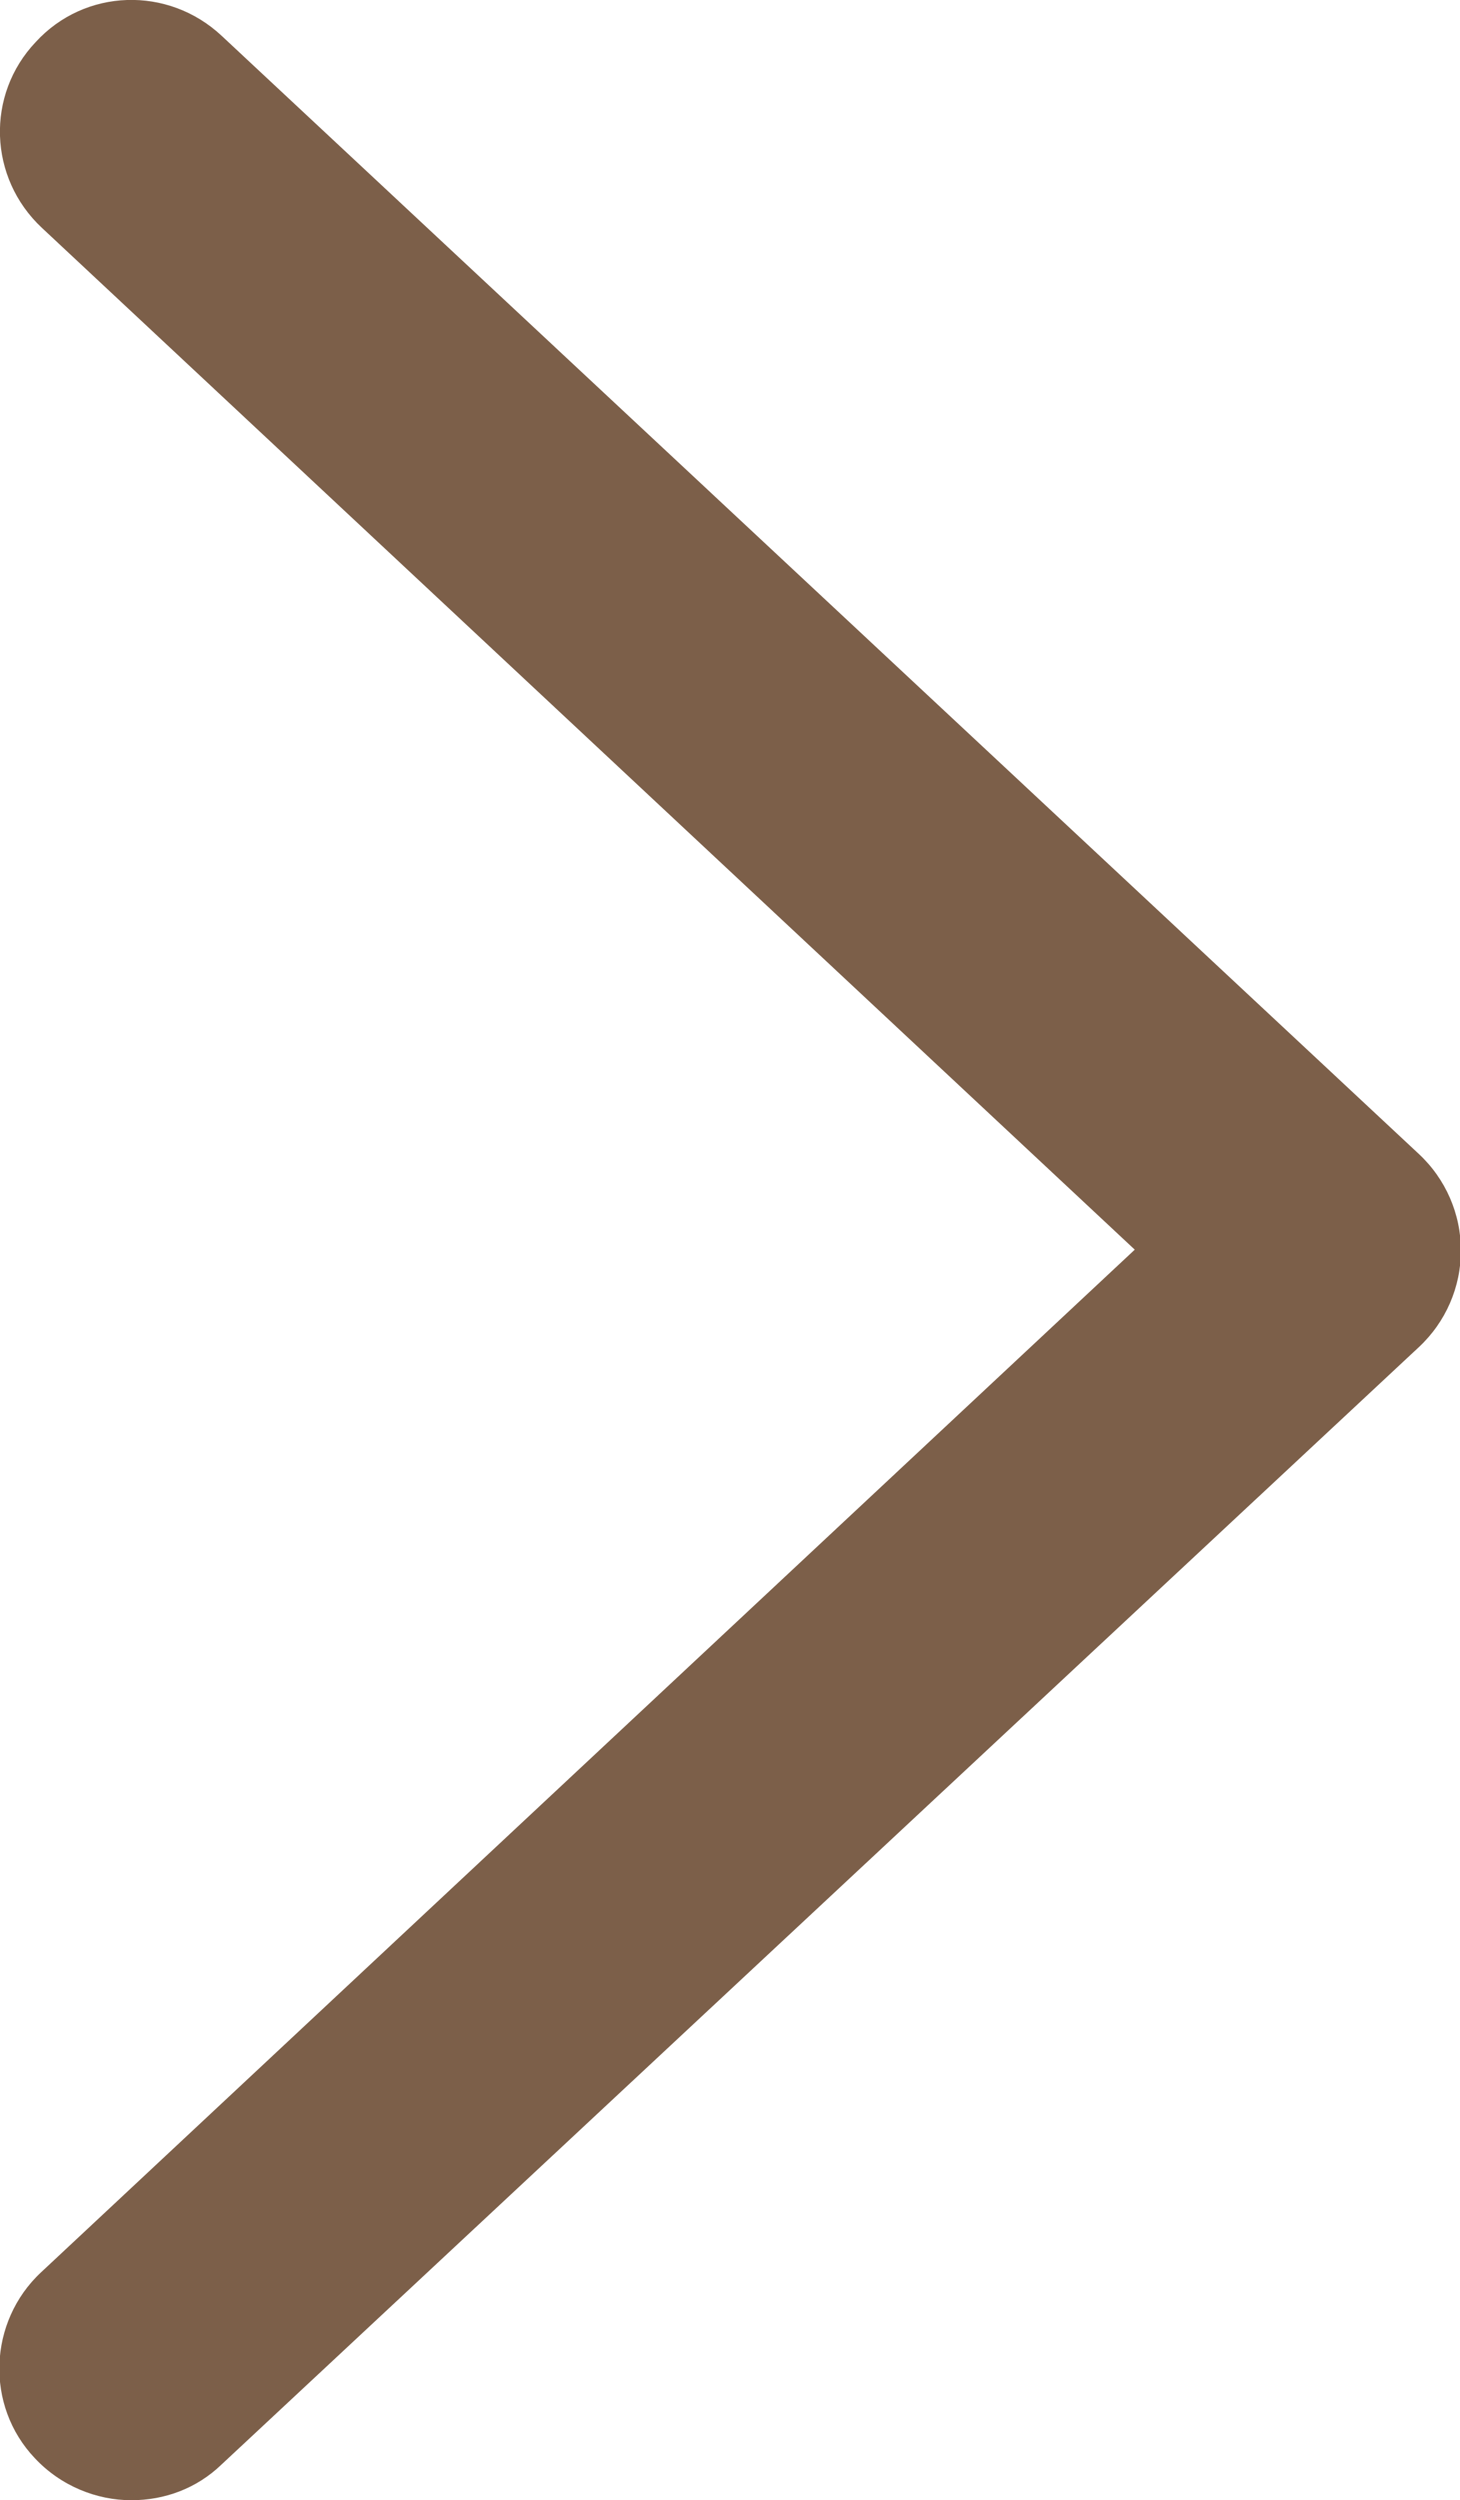
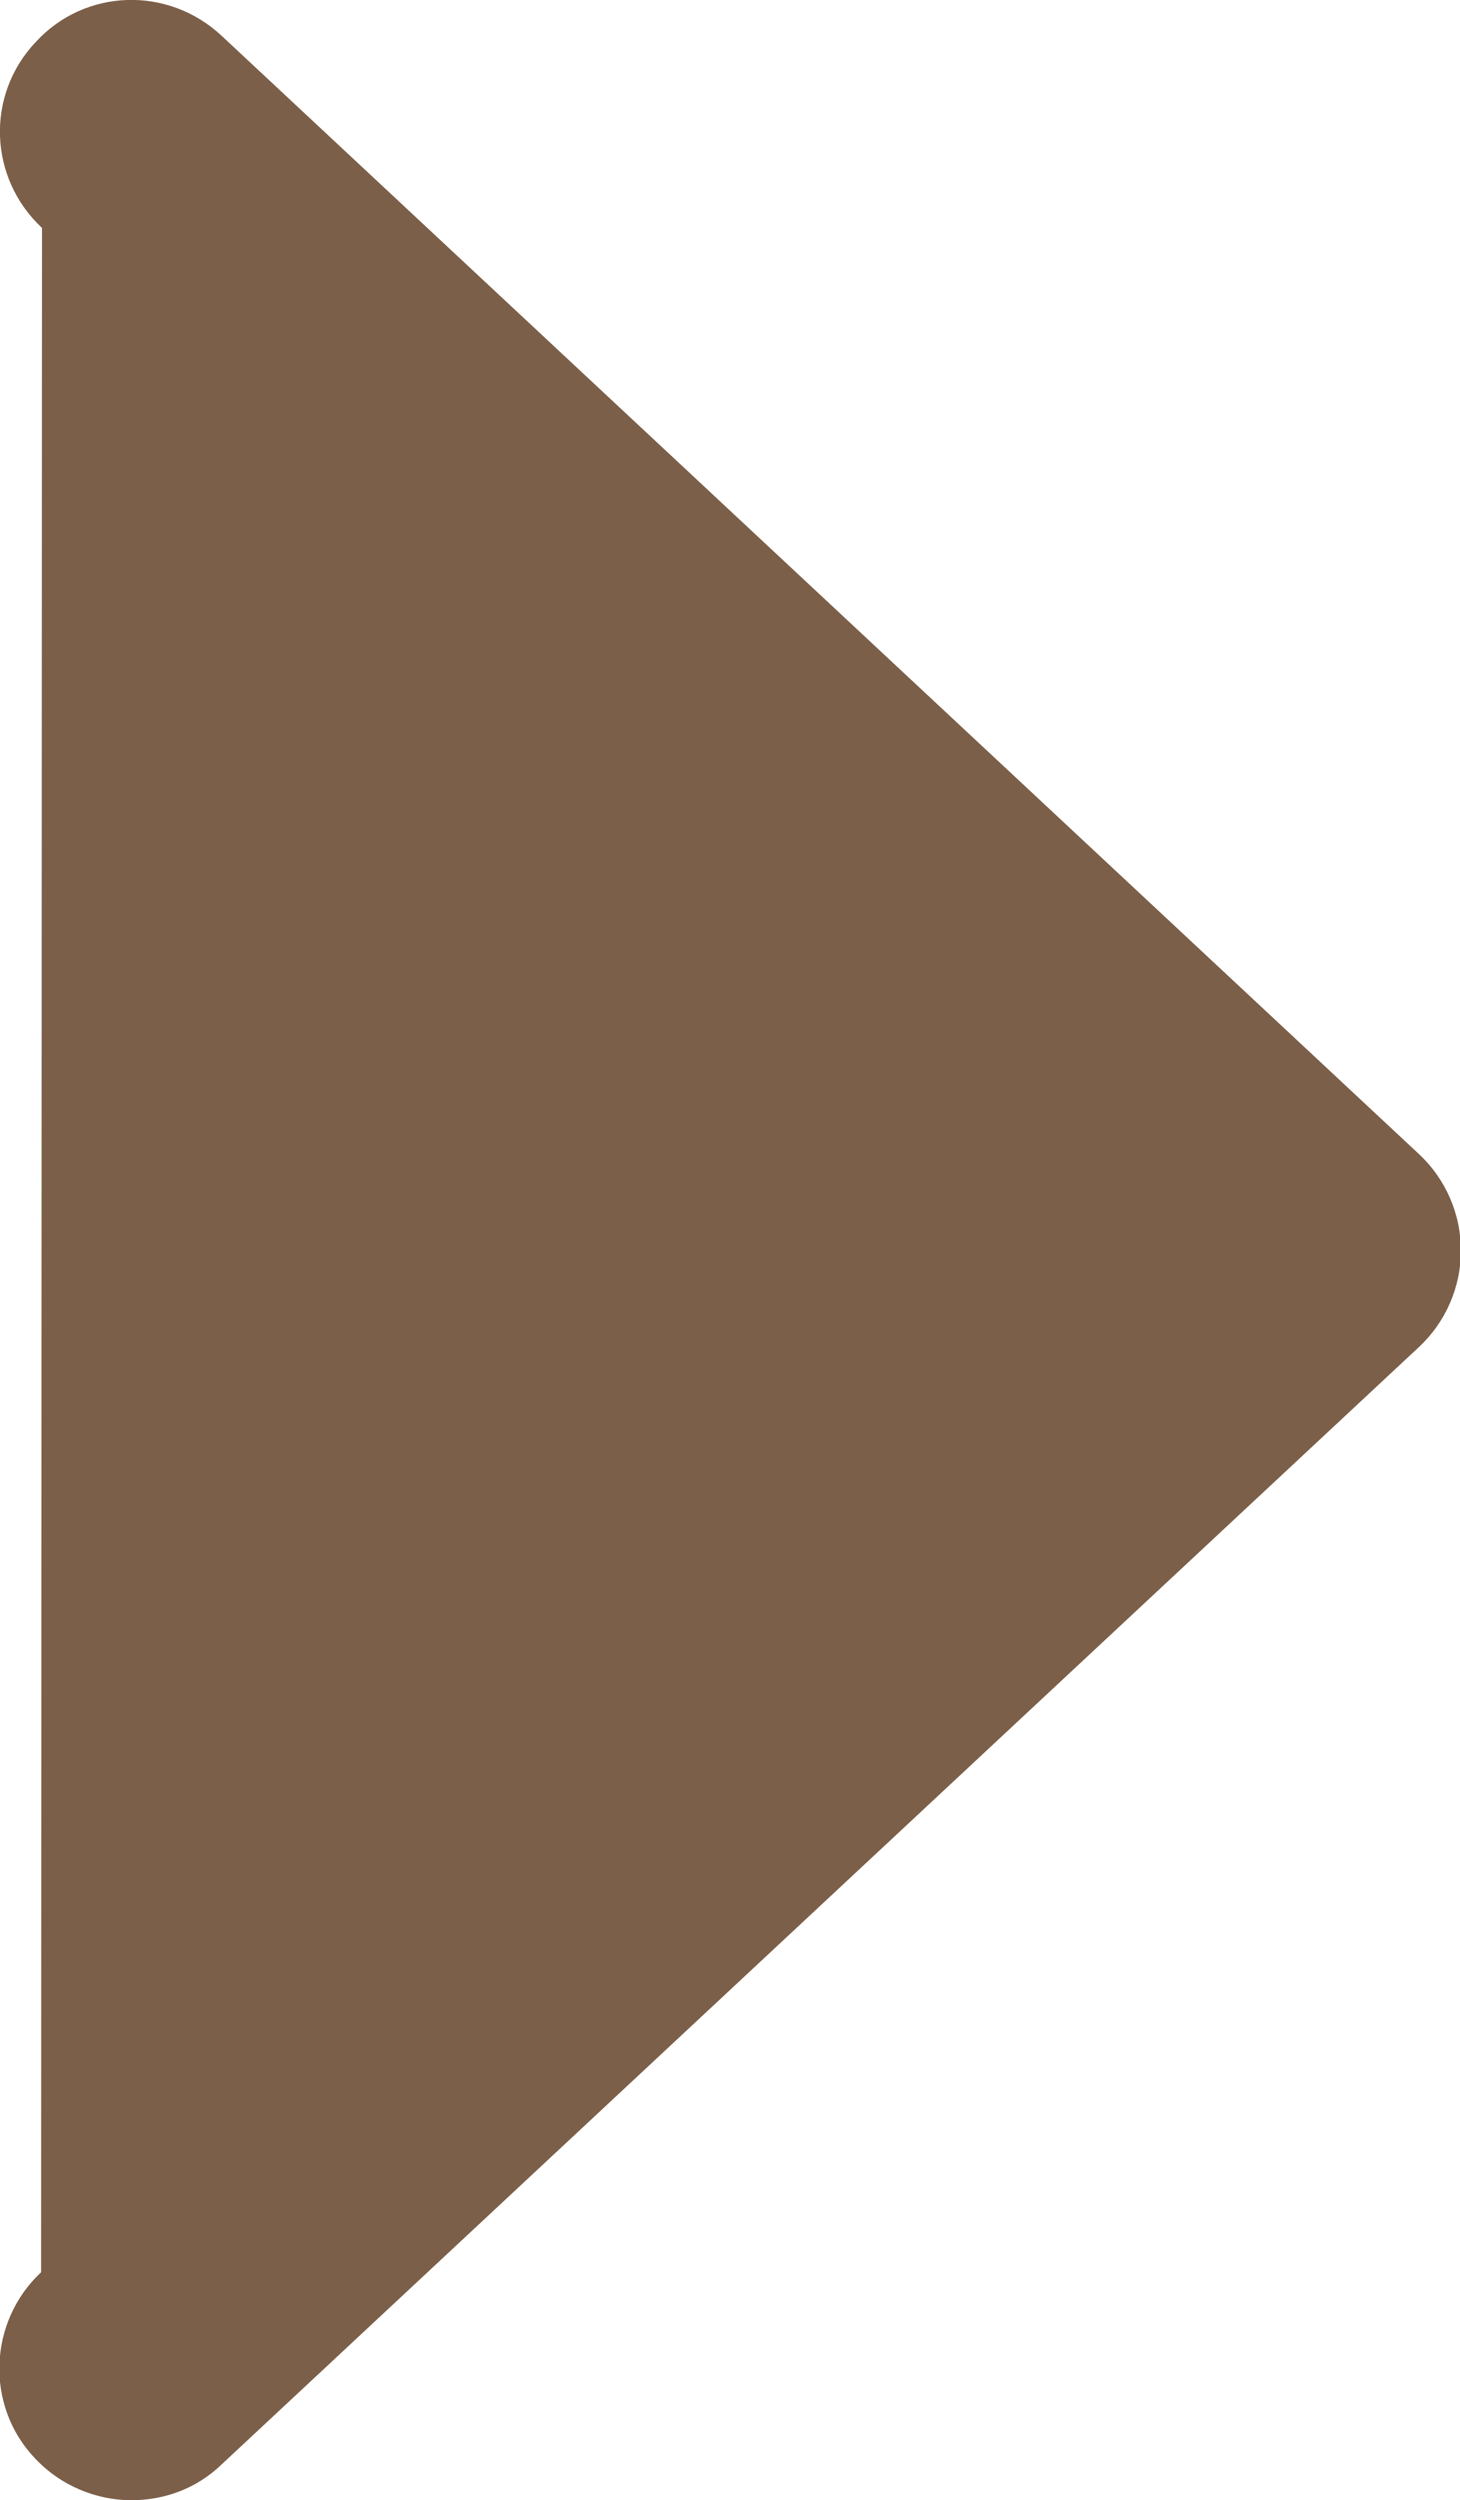
<svg xmlns="http://www.w3.org/2000/svg" version="1.1" viewBox="0 0 16.34 27.97">
  <defs>
    <style>
      .cls-1 {
        fill: #7c5f49;
      }
    </style>
  </defs>
  <g>
    <g id="Layer_1">
-       <path class="cls-1" d="M1.47,27.97c-.39,0-.79-.16-1.08-.47-.56-.59-.52-1.53.07-2.08l12.24-11.44L.47,2.55C-.13,1.99-.16,1.06.4.47.95-.13,1.88-.16,2.48.4l13.4,12.51c.3.28.47.67.47,1.08s-.17.8-.47,1.08L2.48,27.57c-.28.27-.64.4-1.01.4Z" />
+       <path class="cls-1" d="M1.47,27.97c-.39,0-.79-.16-1.08-.47-.56-.59-.52-1.53.07-2.08L.47,2.55C-.13,1.99-.16,1.06.4.47.95-.13,1.88-.16,2.48.4l13.4,12.51c.3.28.47.67.47,1.08s-.17.8-.47,1.08L2.48,27.57c-.28.27-.64.4-1.01.4Z" />
    </g>
  </g>
</svg>